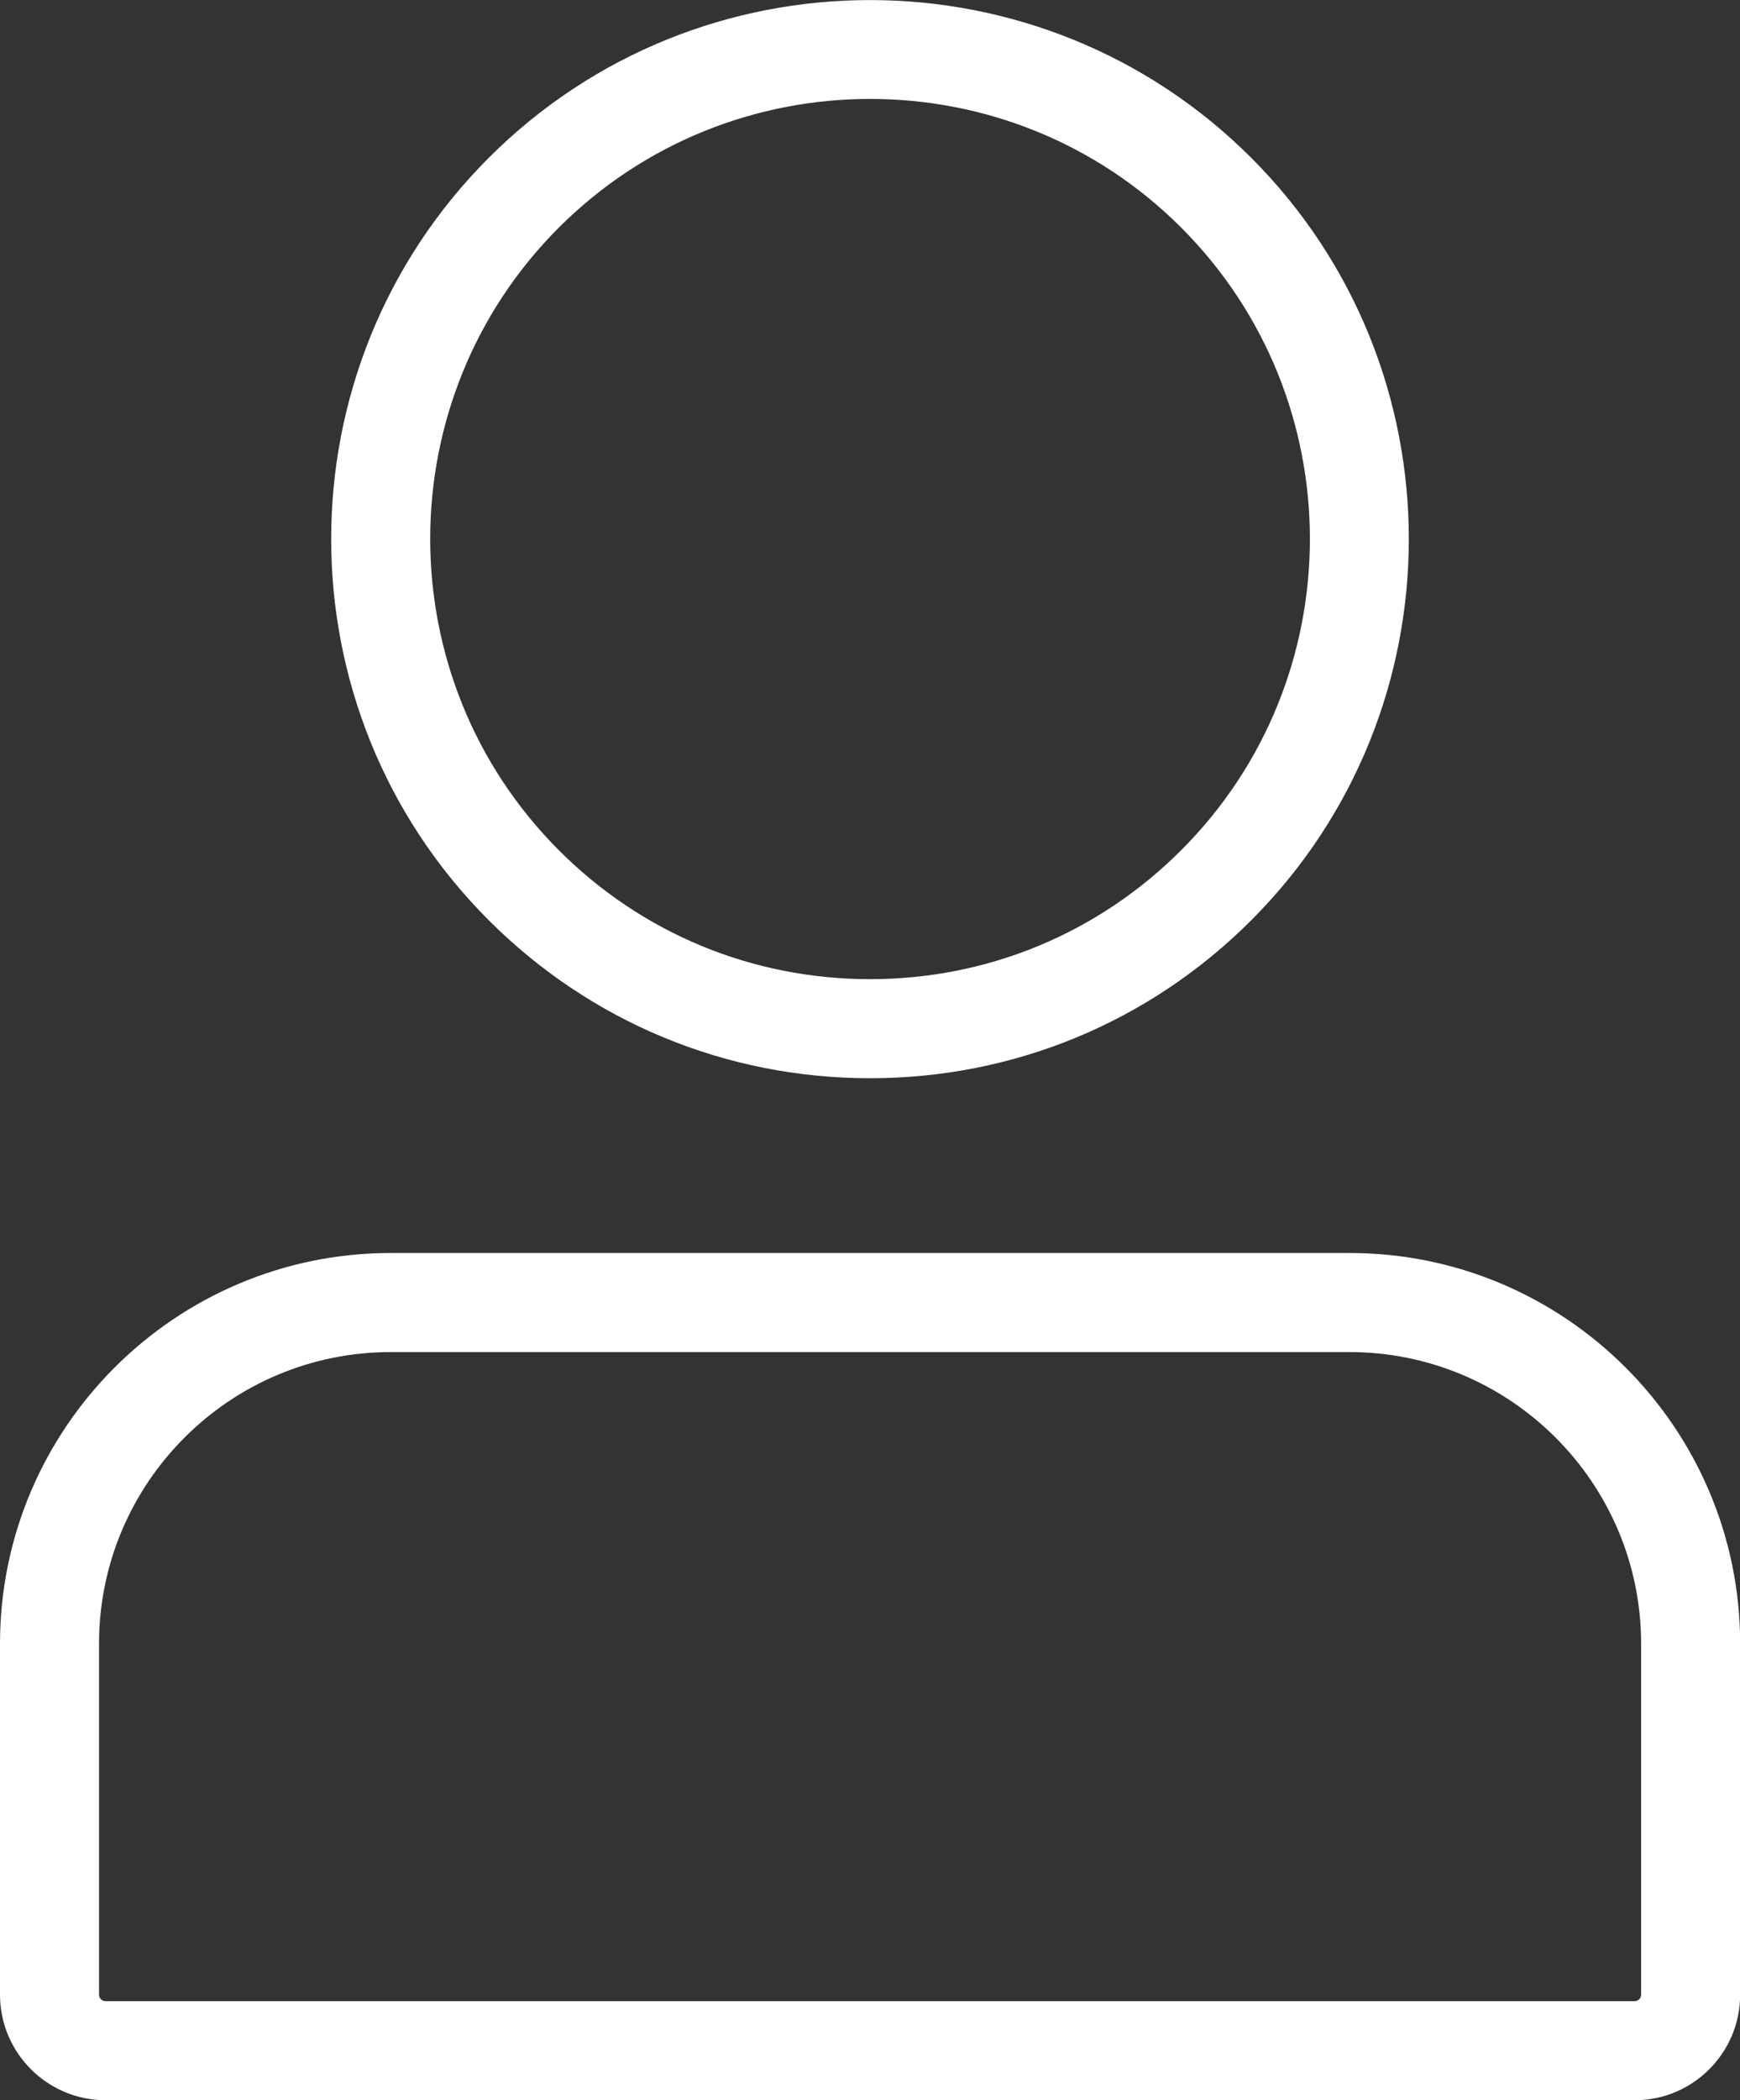
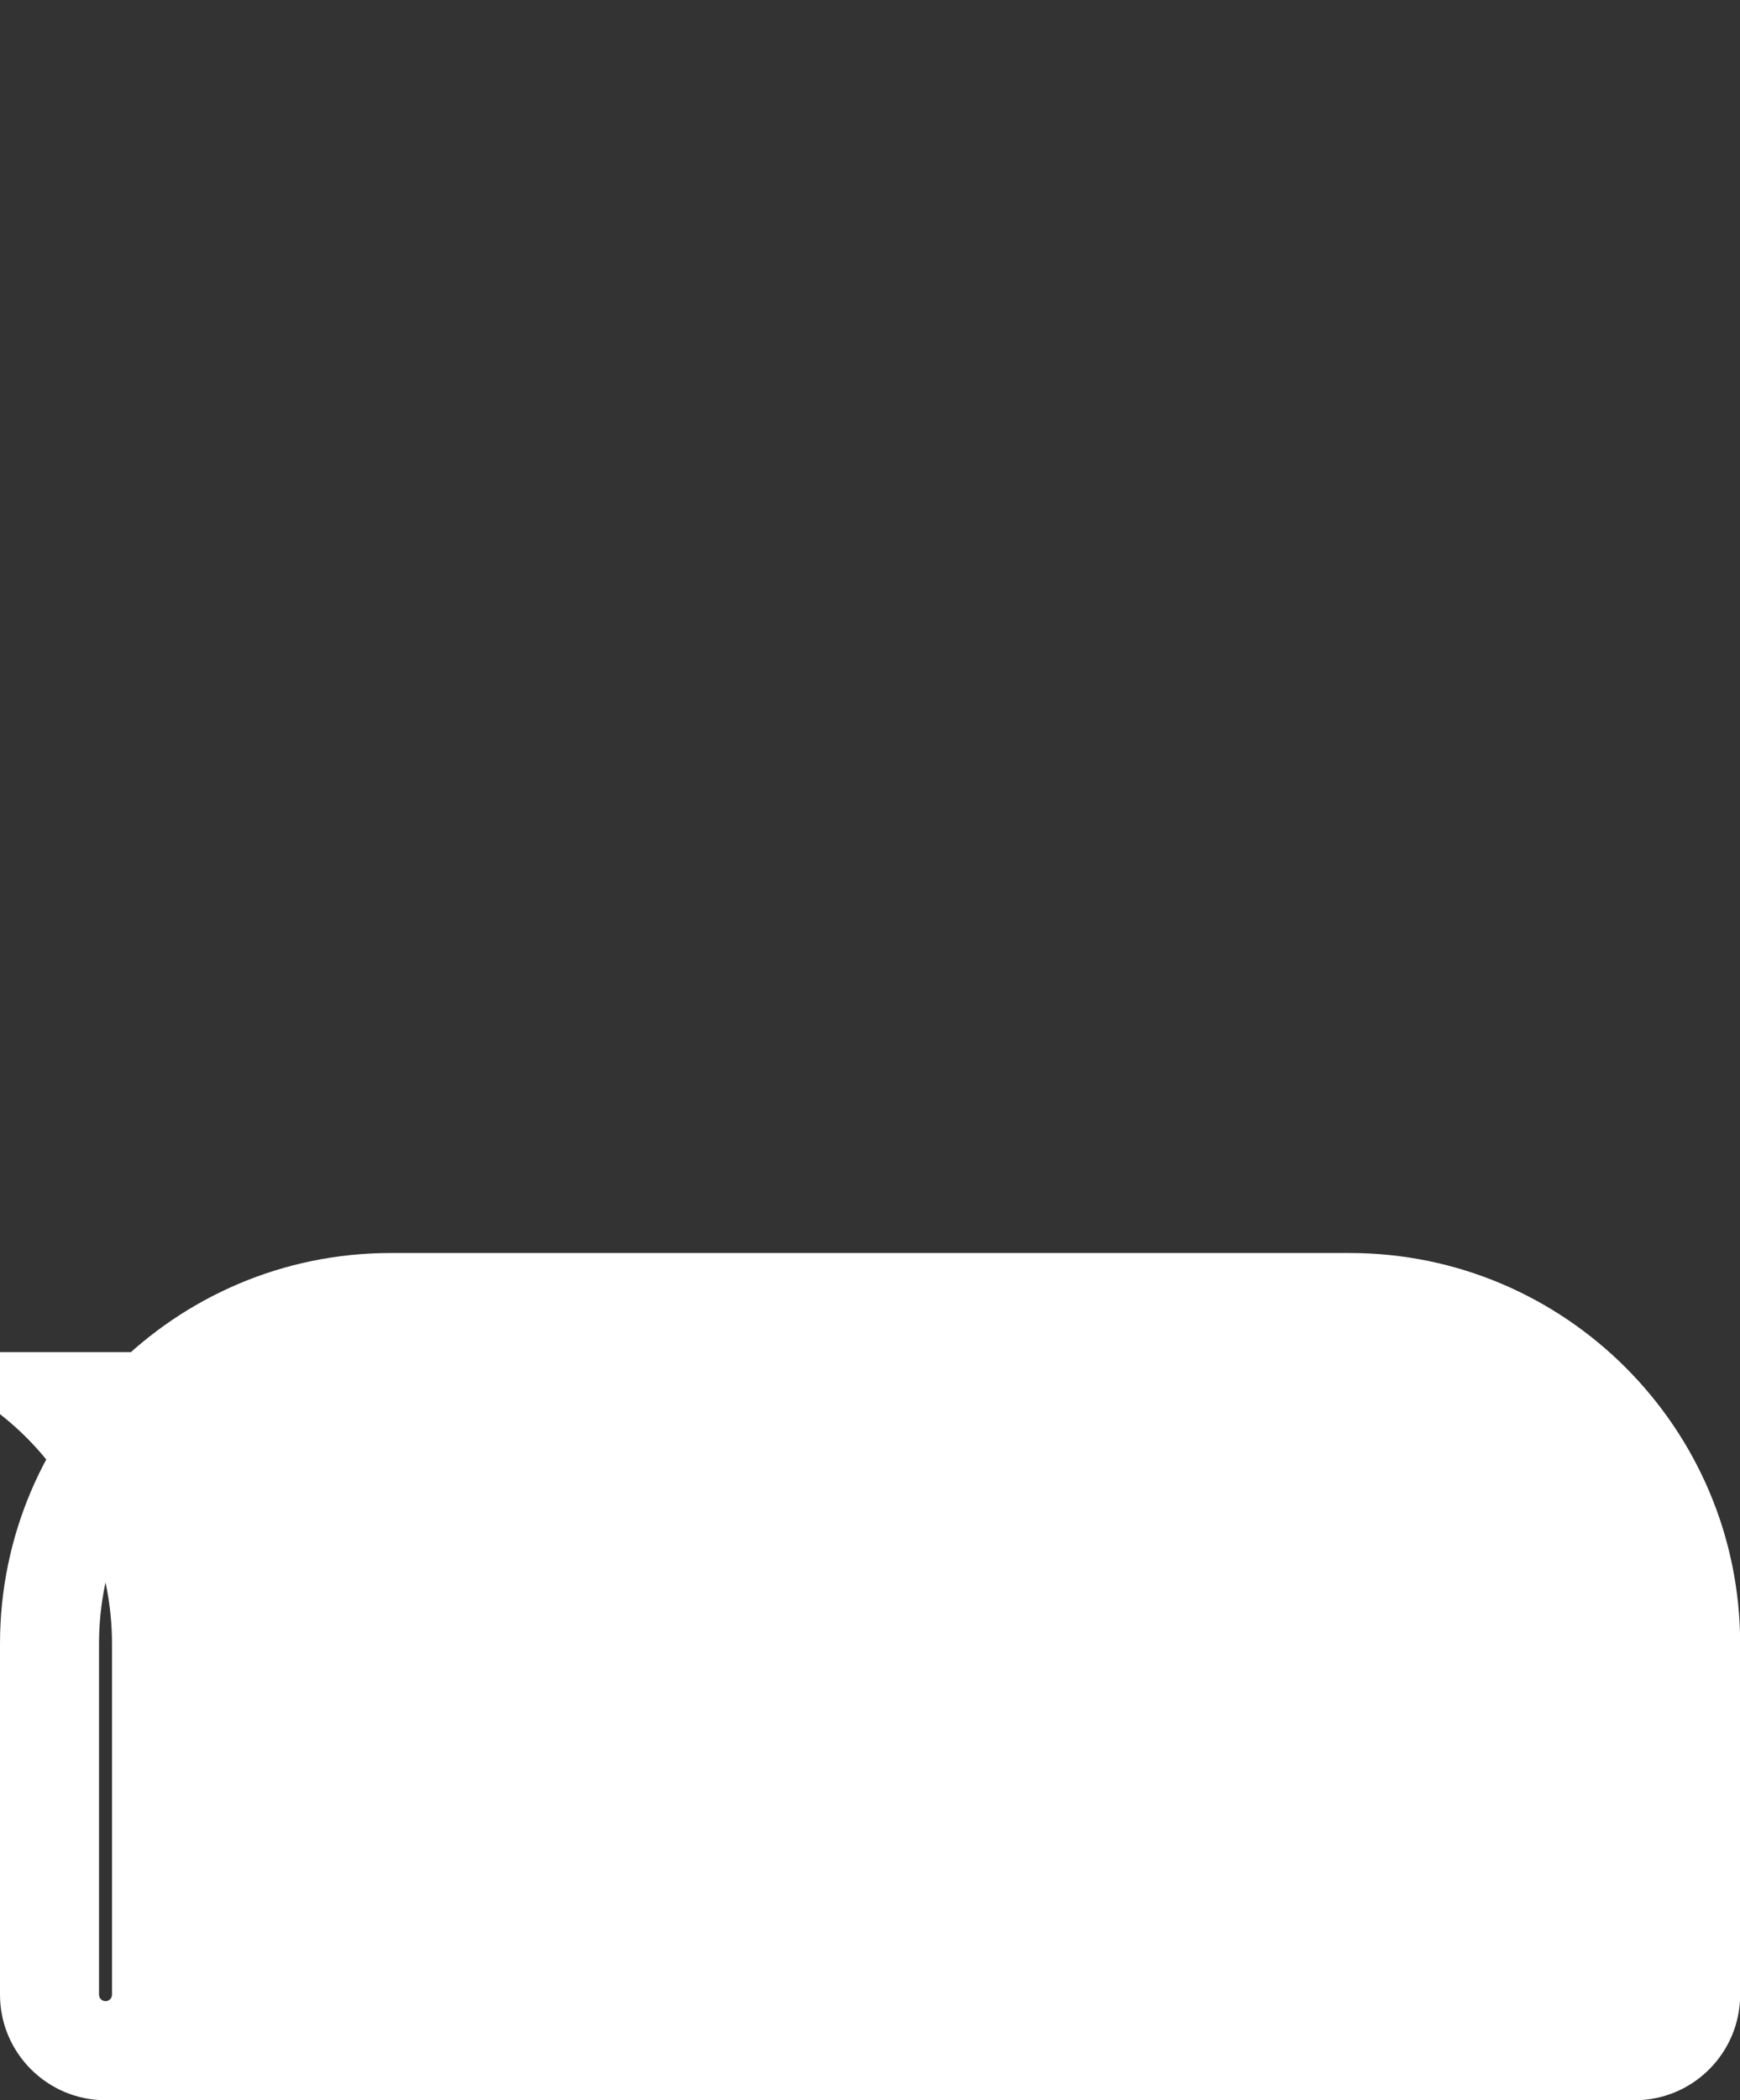
<svg xmlns="http://www.w3.org/2000/svg" id="Ebene_1" viewBox="0 0 120.71 145.63">
  <rect x="0" y="0" width="120.71" height="145.63" fill="#333333" stroke="none" />
  <defs>
    <style>.cls-1{fill:#fff;}</style>
  </defs>
-   <path class="cls-1" d="m60.36,6.86c-7.82,0-15.63,2.97-21.59,8.92-11.9,11.9-11.9,31.27,0,43.18,5.76,5.77,13.43,8.94,21.59,8.94s15.82-3.18,21.58-8.94c11.91-11.9,11.91-31.27,0-43.18-5.95-5.95-13.76-8.92-21.58-8.92m0,67.91c-9.99,0-19.38-3.89-26.45-10.95-14.58-14.58-14.58-38.3,0-52.88,14.58-14.58,38.3-14.58,52.89,0,14.58,14.58,14.58,38.3,0,52.88-7.06,7.06-16.46,10.95-26.44,10.95" />
-   <path class="cls-1" d="m27.1,93.76c-11.16,0-20.23,9.07-20.23,20.23v24.33c0,.25.2.45.45.45h106.08c.25,0,.45-.2.45-.45v-24.33c0-11.16-9.08-20.23-20.23-20.23H27.1Zm86.3,51.88H7.32c-4.03,0-7.32-3.28-7.32-7.32v-24.33c0-14.94,12.15-27.1,27.1-27.1h66.53c14.94,0,27.09,12.15,27.09,27.1v24.33c0,4.04-3.28,7.32-7.31,7.32" />
+   <path class="cls-1" d="m27.1,93.76c-11.16,0-20.23,9.07-20.23,20.23v24.33c0,.25.2.45.45.45c.25,0,.45-.2.45-.45v-24.33c0-11.16-9.08-20.23-20.23-20.23H27.1Zm86.3,51.88H7.32c-4.03,0-7.32-3.28-7.32-7.32v-24.33c0-14.94,12.15-27.1,27.1-27.1h66.53c14.94,0,27.09,12.15,27.09,27.1v24.33c0,4.04-3.28,7.32-7.31,7.32" />
</svg>